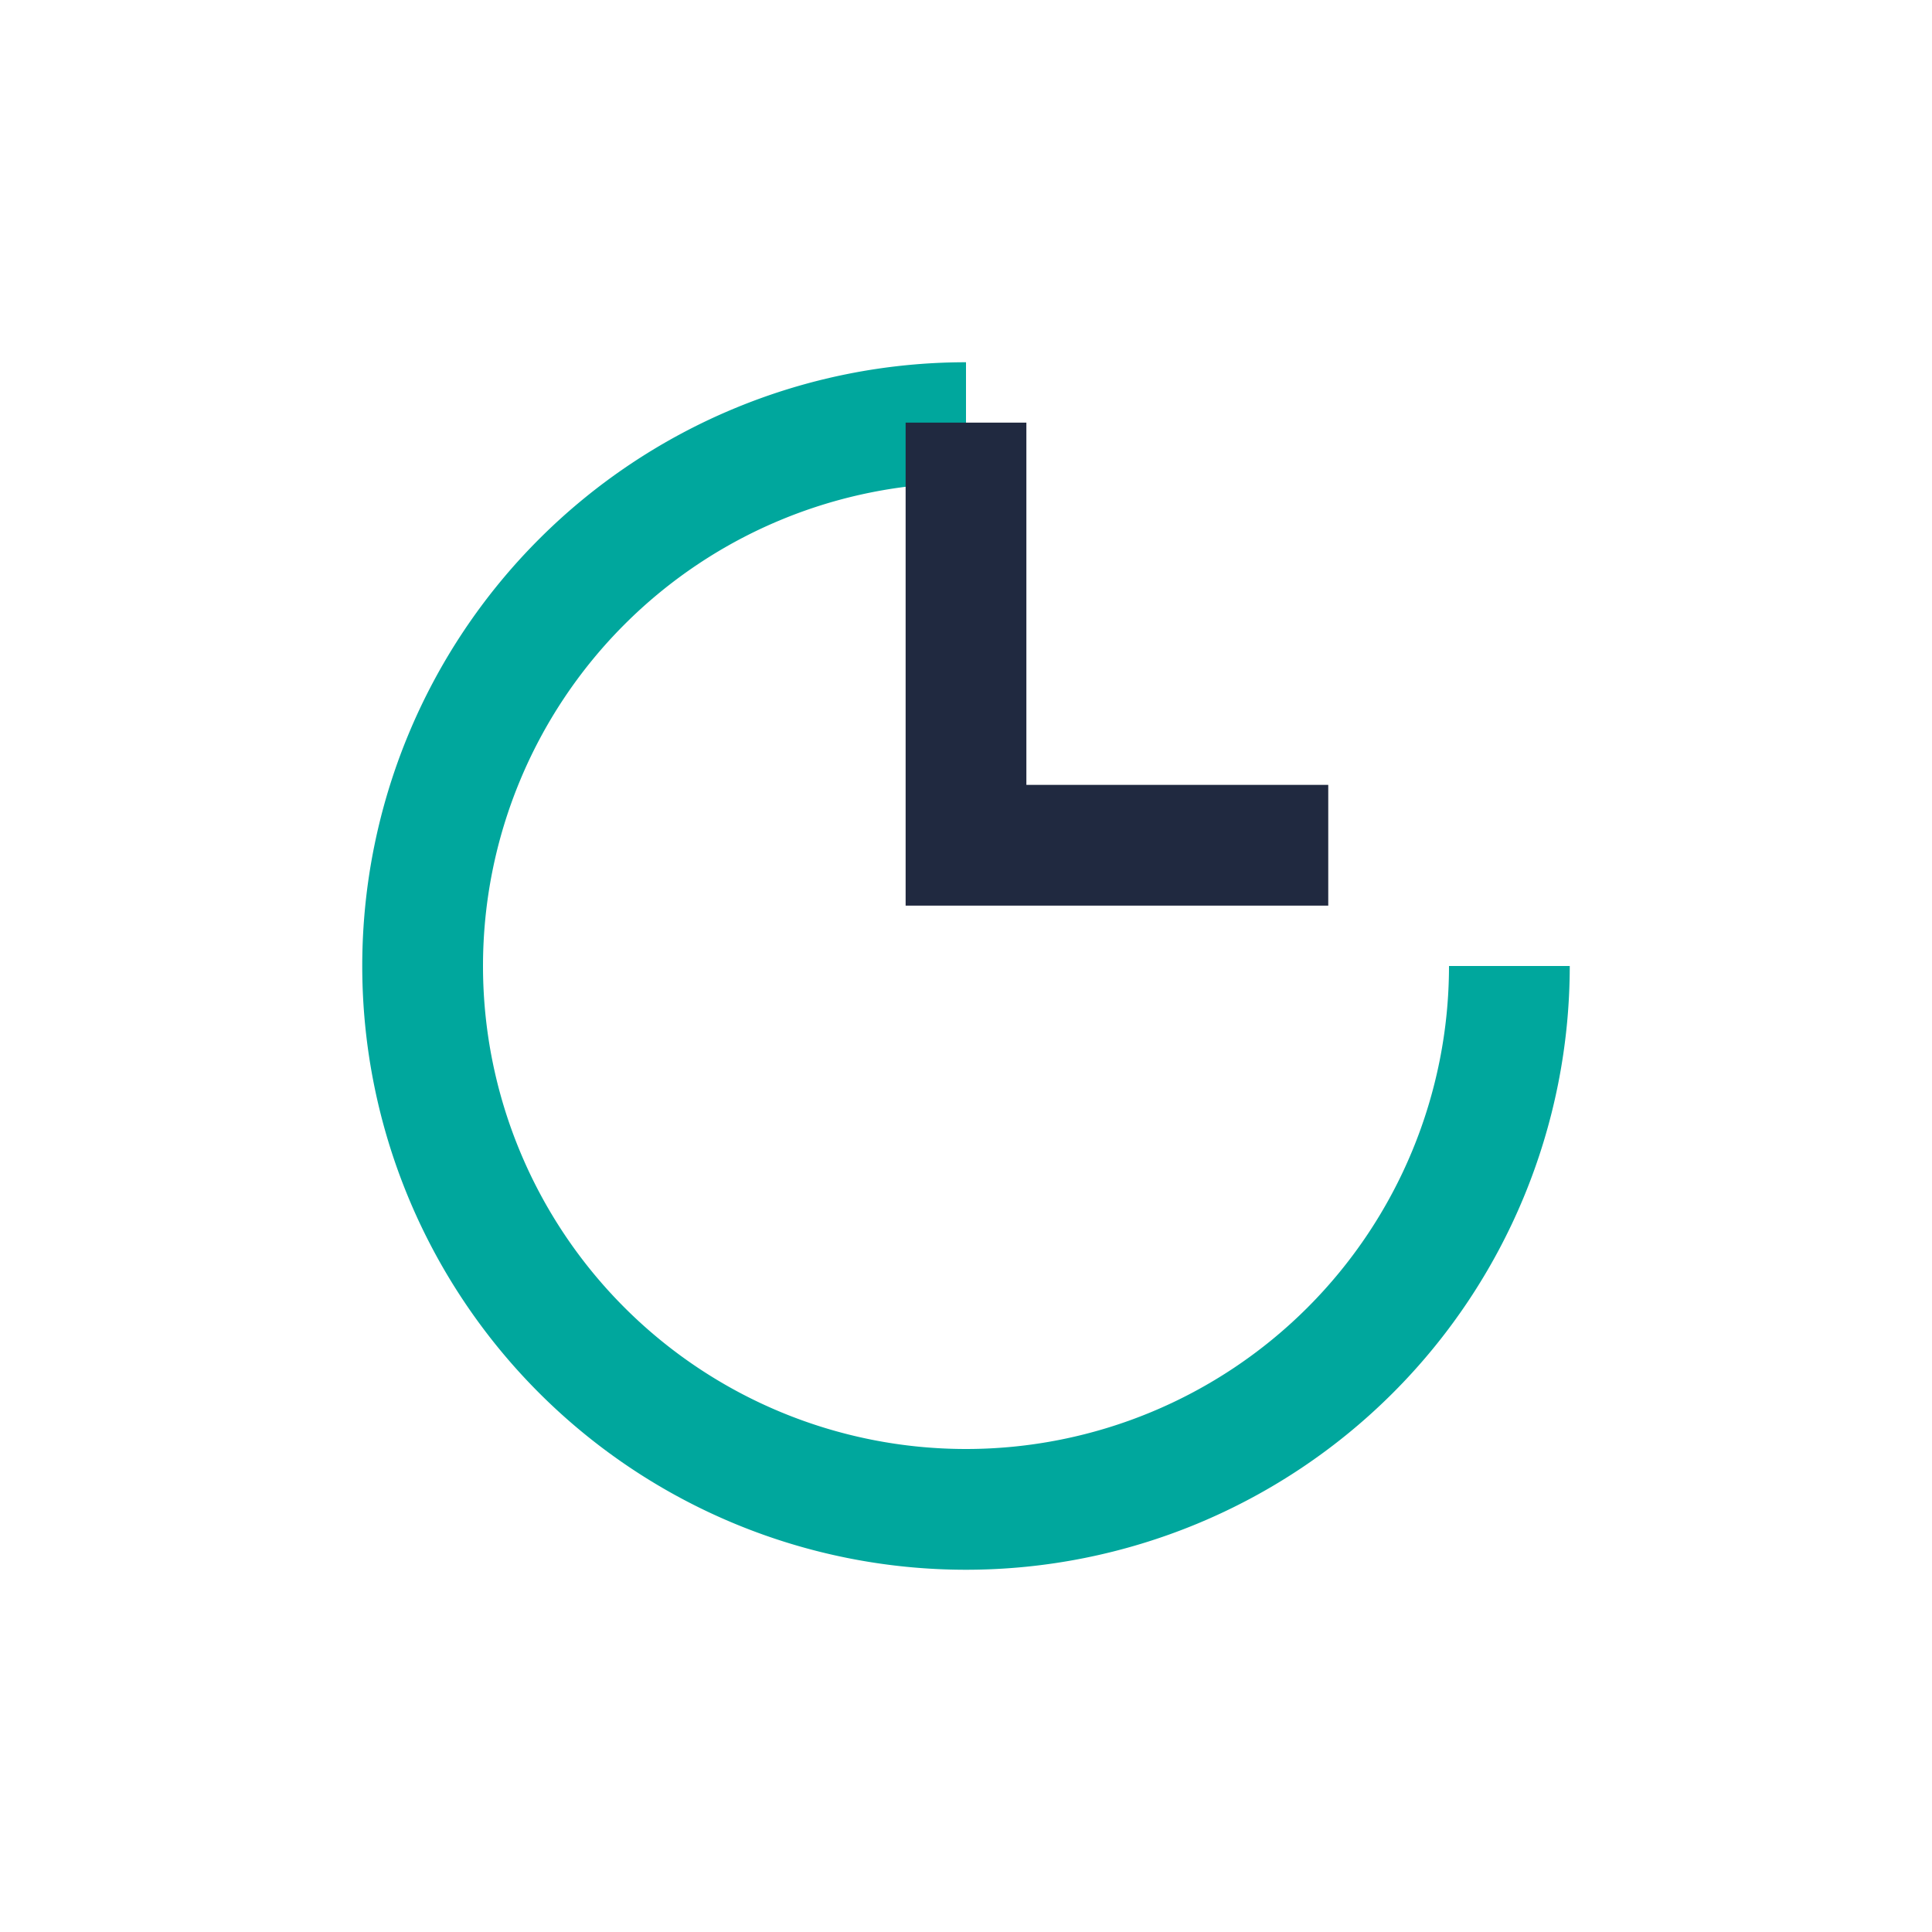
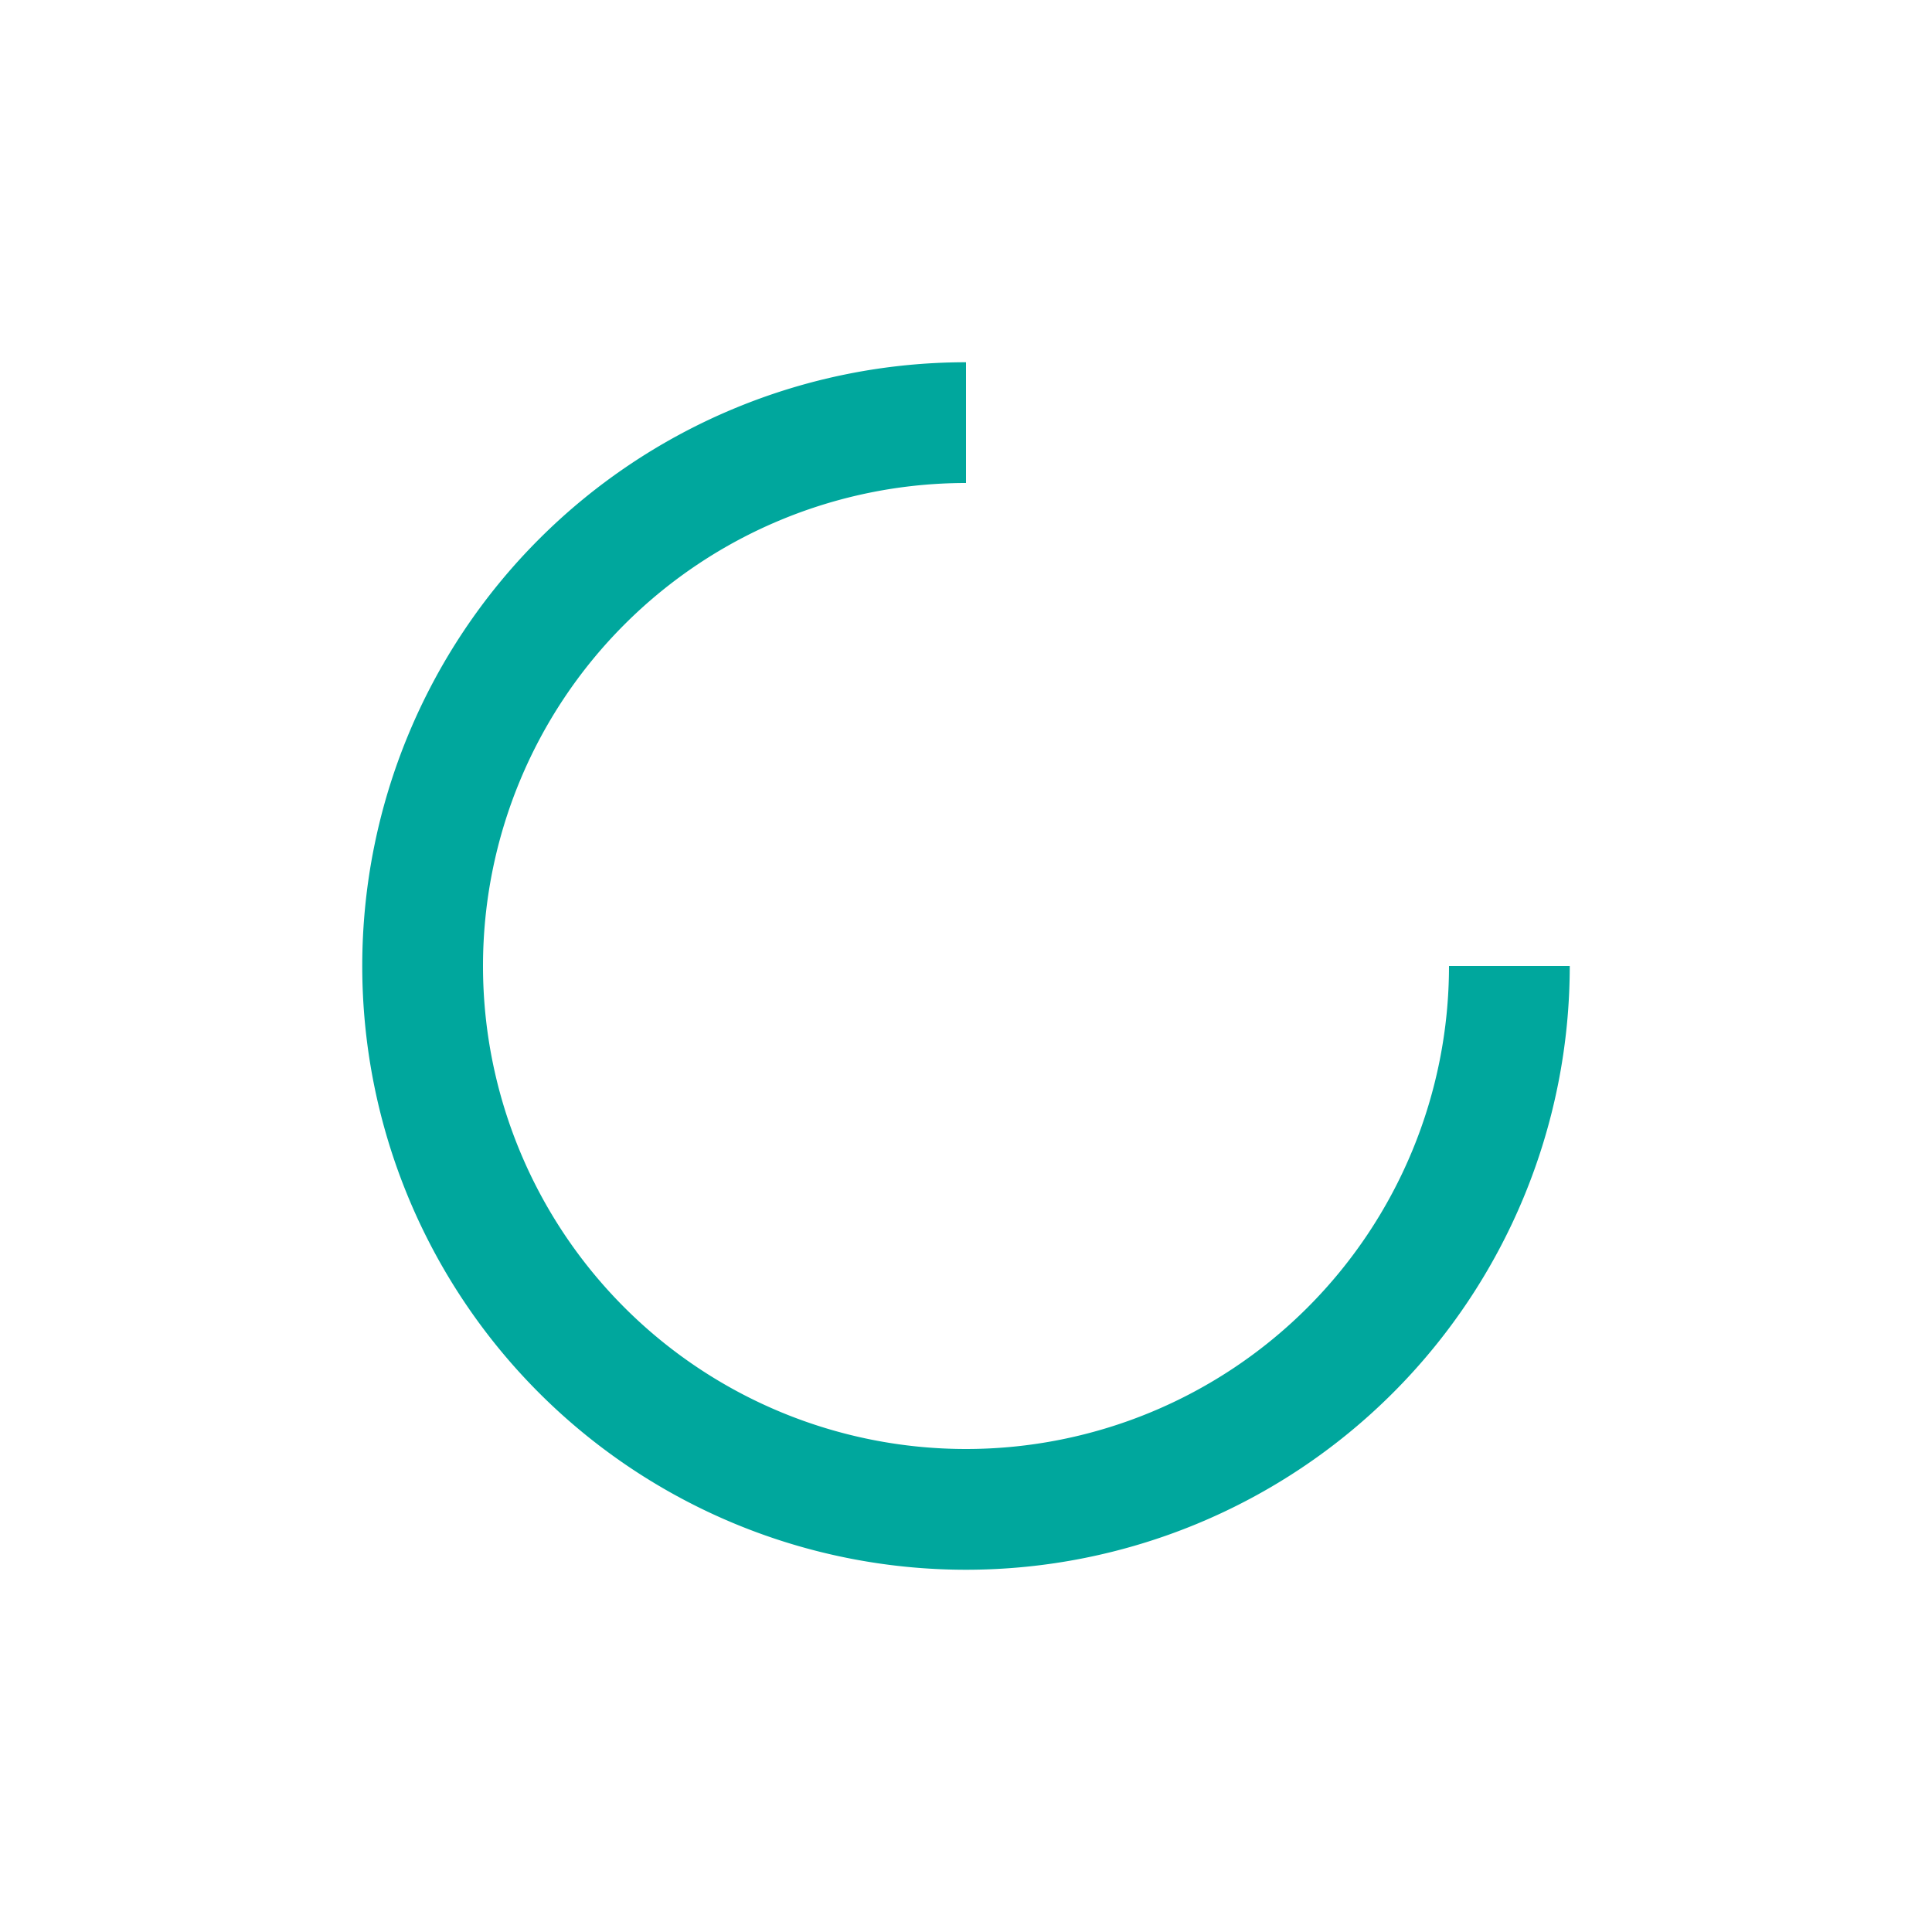
<svg xmlns="http://www.w3.org/2000/svg" width="32" height="32" viewBox="0 0 32 32">
  <path d="M25 16a9 9 0 11-9-9" fill="none" stroke="#00A79D" stroke-width="2" />
-   <path d="M16 7v7h6" fill="none" stroke="#202940" stroke-width="2" />
</svg>